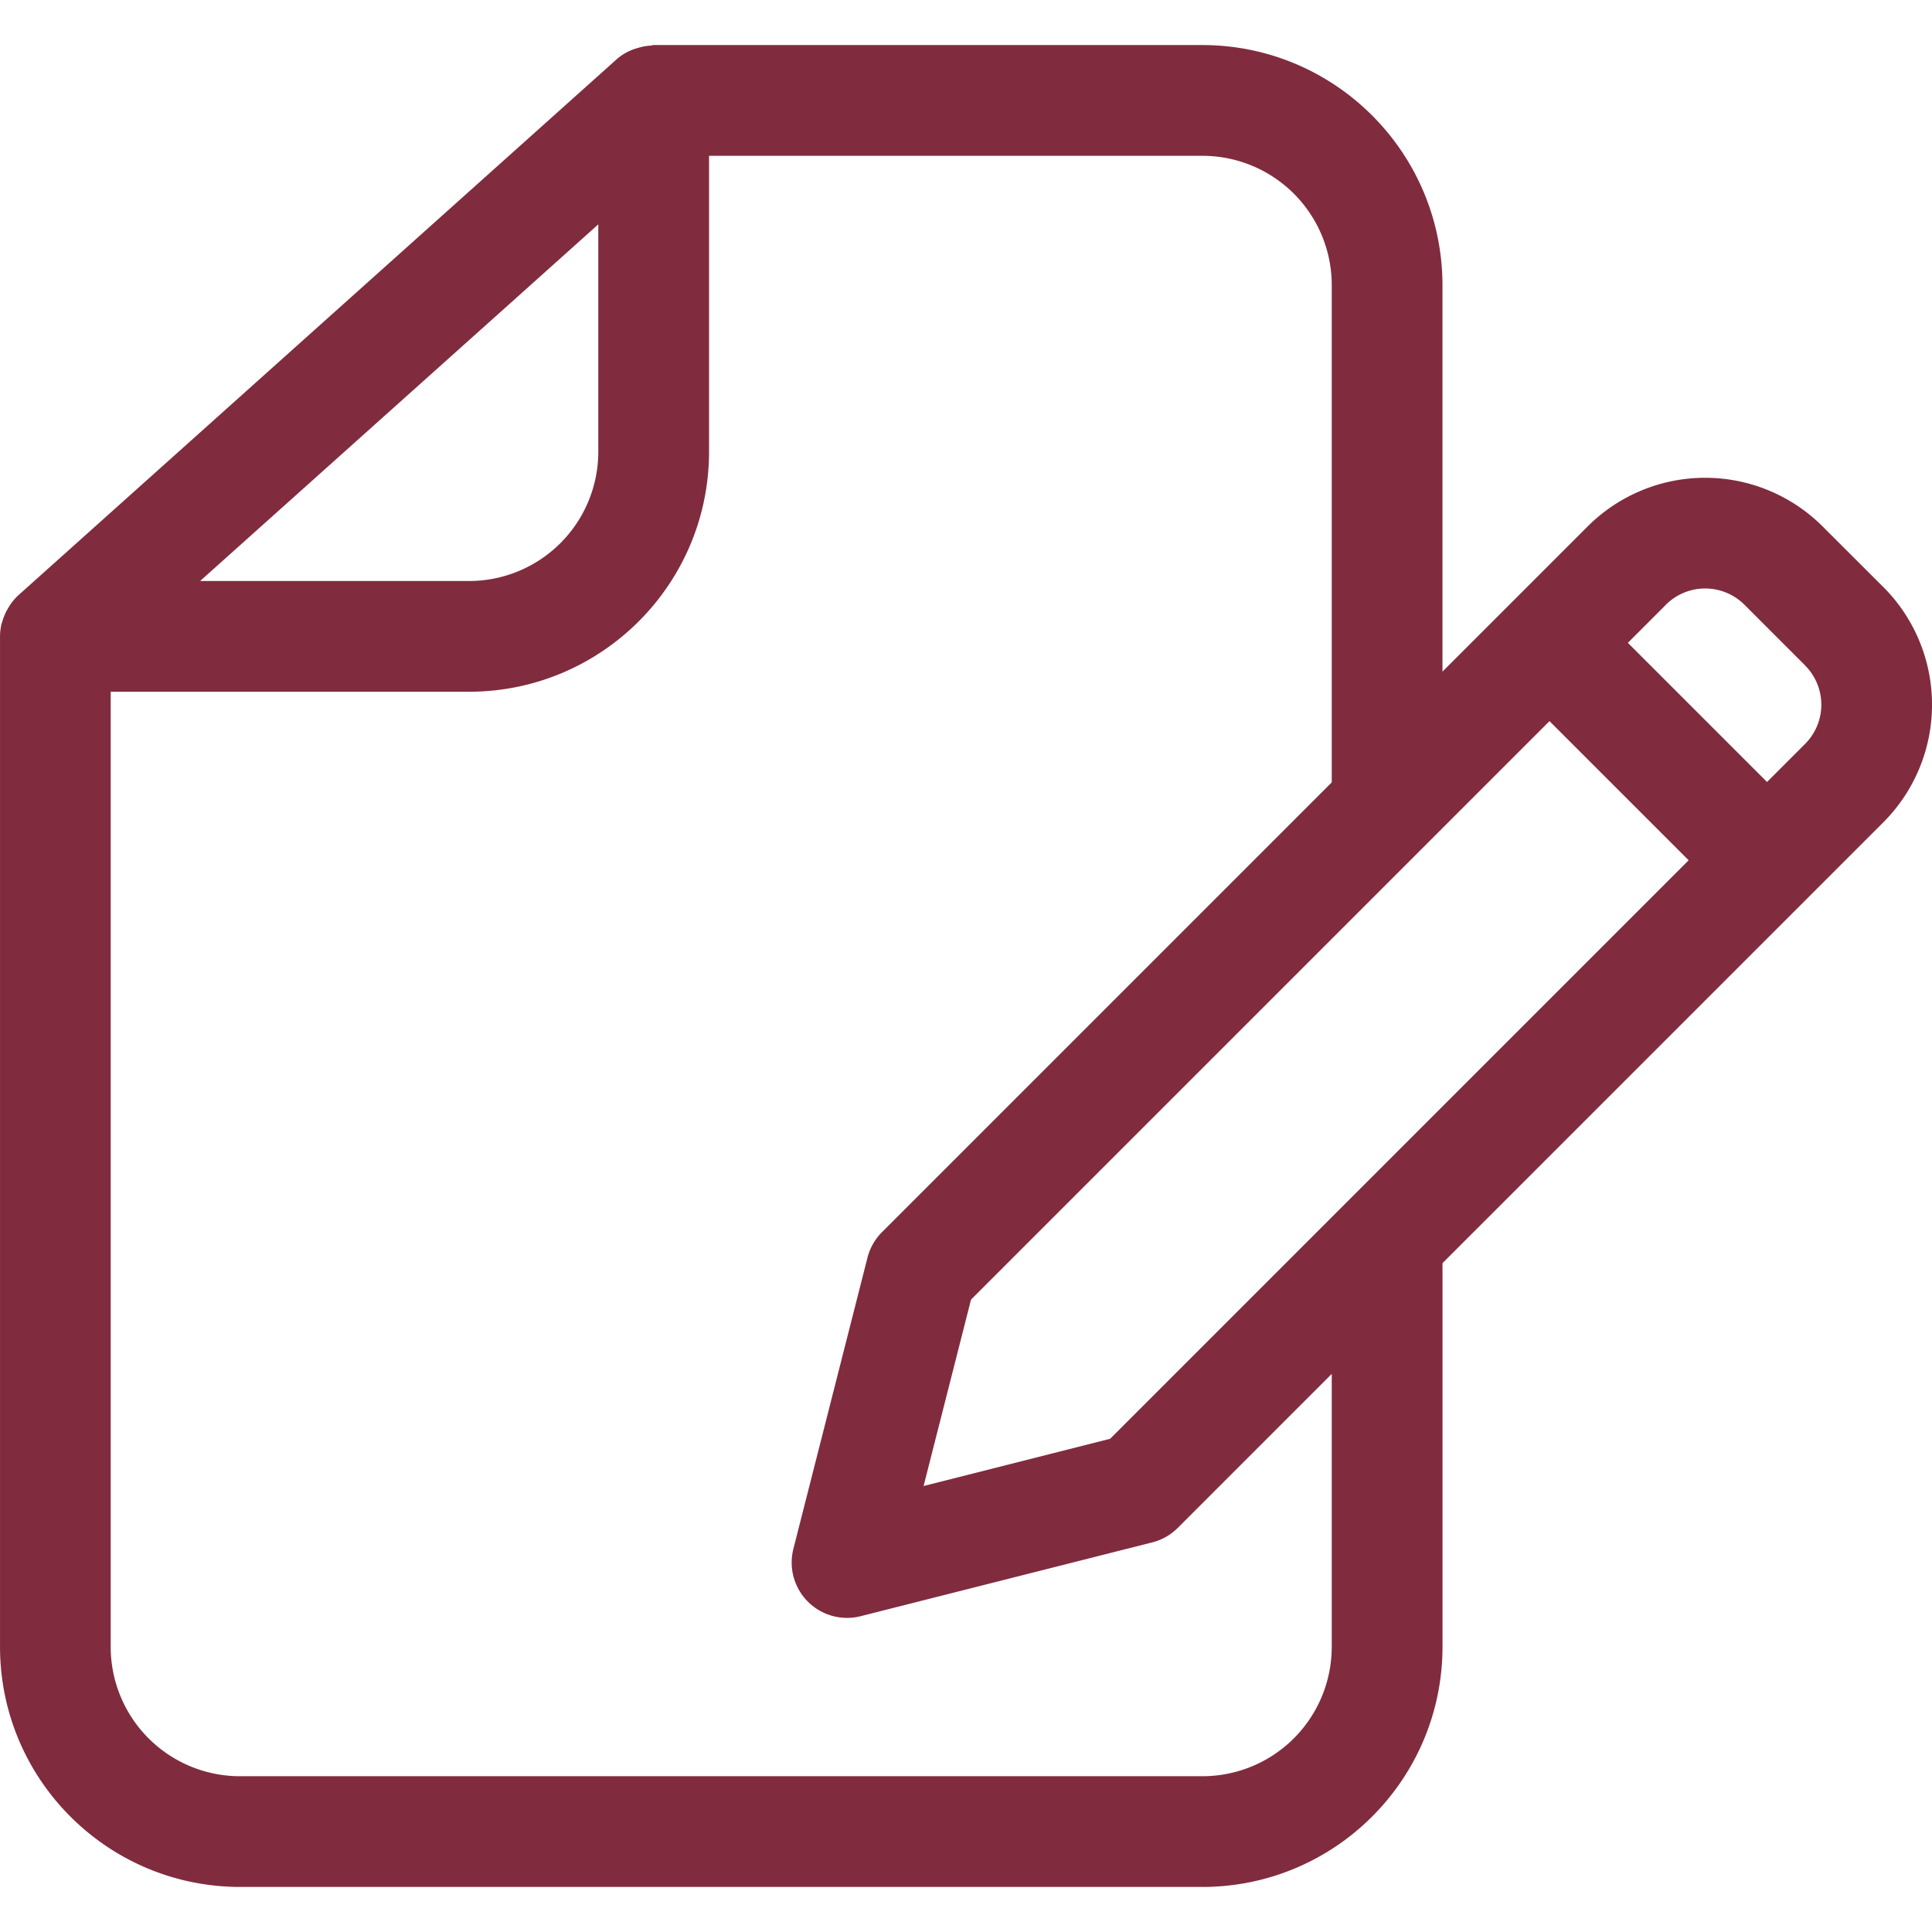
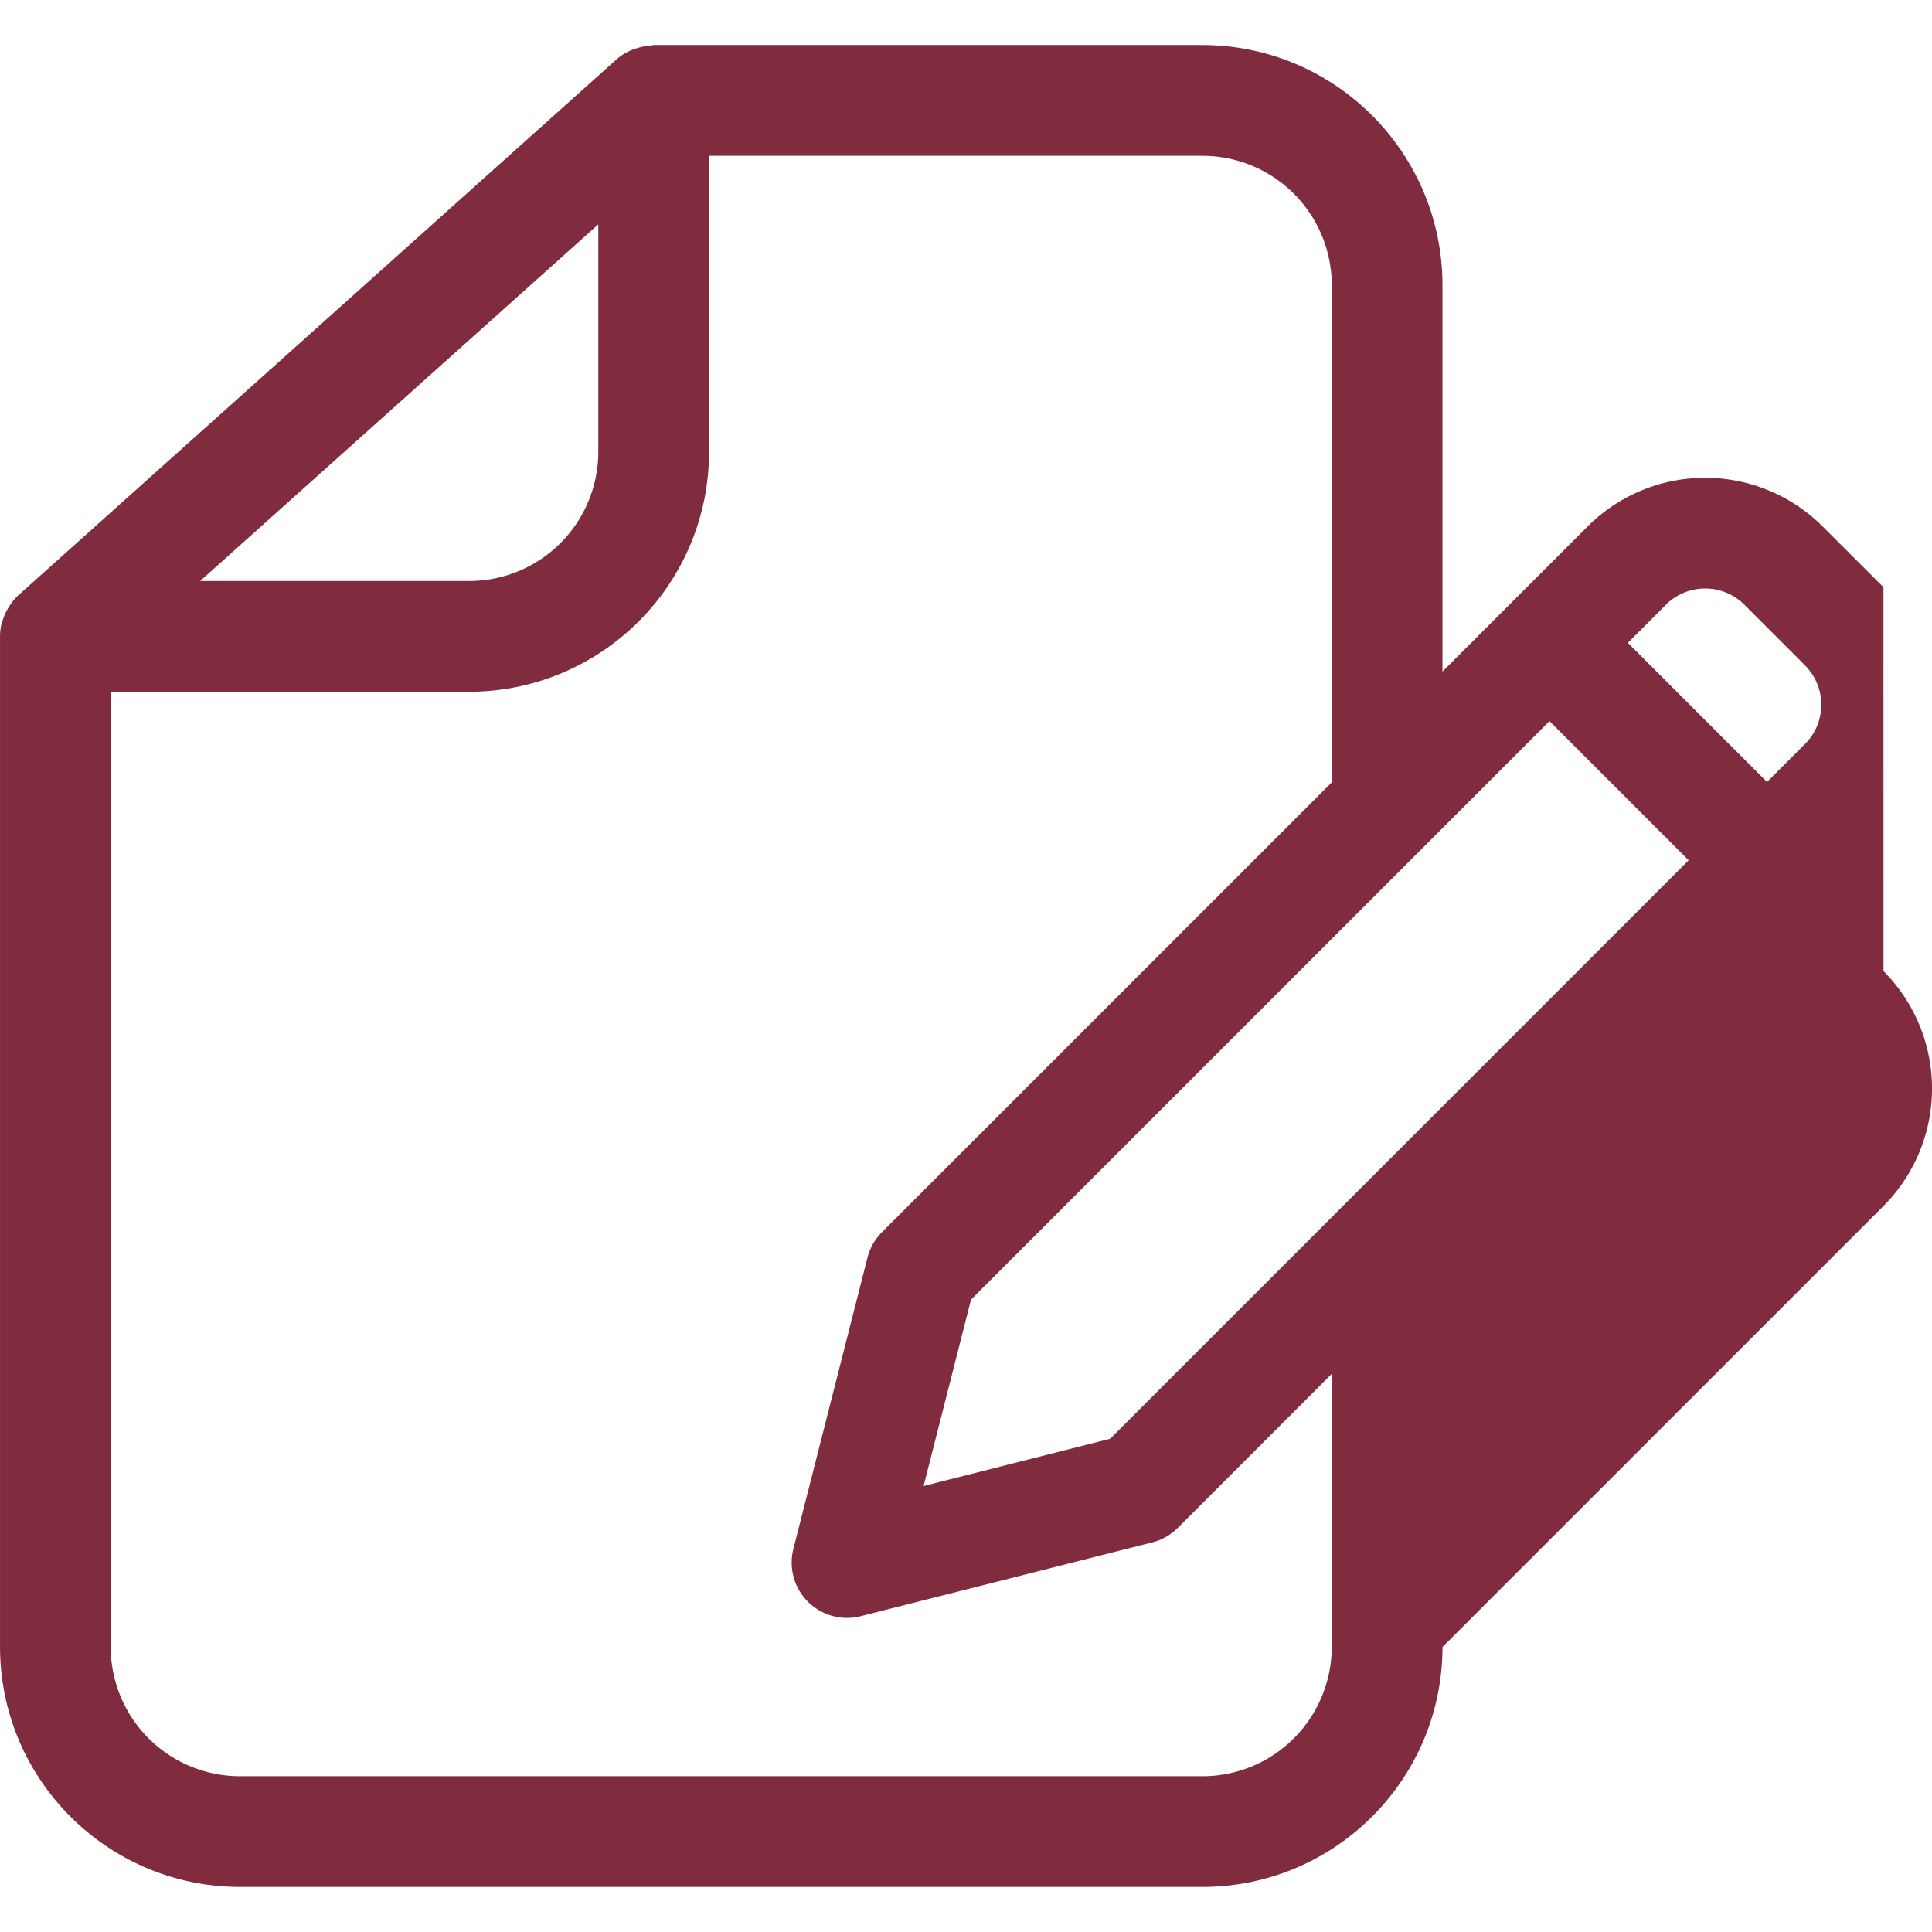
<svg xmlns="http://www.w3.org/2000/svg" fill="none" height="100" width="100">
-   <path d="m97.488 30.393-3.152-3.148a8.602 8.602 0 0 0 -12.156 0l-7.518 7.518v-20.012c-.01-6.855-5.564-12.409-12.418-12.419h-28.409c-.057 0-.11.029-.167.029a2.858 2.858 0 0 0 -.664.124 2.72 2.72 0 0 0 -1.08.578l-30.968 27.742a2.712 2.712 0 0 0 -.492.601 1.29 1.29 0 0 0 -.1.177l-.005-.005c-.1.191-.181.392-.243.602-.01.038-.029.077-.039.115-.047.21-.076.425-.076.645v52.31c.01 6.854 5.564 12.408 12.418 12.418h49.827c6.854-.01 12.408-5.565 12.418-12.419v-19.869l22.826-22.826a8.617 8.617 0 0 0 0-12.161zm-7.202.902 3.147 3.148v.005a2.871 2.871 0 0 1 0 4.055l-1.972 1.972-7.203-7.202 1.977-1.978h-.004a2.88 2.88 0 0 1 4.055 0zm-32.823 43.175-9.658 2.446 2.455-9.649 29.942-29.942 7.203 7.203zm-30.588-59.189 4.093-3.668v11.774a6.694 6.694 0 0 1 -6.687 6.686h-13.923zm42.055 69.969a6.694 6.694 0 0 1 -6.687 6.687h-49.826a6.694 6.694 0 0 1 -6.687-6.687v-49.445h18.552c6.858-.01 12.413-5.565 12.418-12.418v-15.322h25.544a6.694 6.694 0 0 1 6.687 6.687v25.744l-23.28 23.28a2.87 2.87 0 0 0 -.75 1.318l-3.835 15.074a2.866 2.866 0 0 0 3.477 3.487l15.094-3.821c.501-.124.96-.387 1.323-.75l7.971-7.972v14.138z" fill="#802c3e" />
+   <path d="m97.488 30.393-3.152-3.148a8.602 8.602 0 0 0 -12.156 0l-7.518 7.518v-20.012c-.01-6.855-5.564-12.409-12.418-12.419h-28.409c-.057 0-.11.029-.167.029a2.858 2.858 0 0 0 -.664.124 2.72 2.72 0 0 0 -1.08.578l-30.968 27.742a2.712 2.712 0 0 0 -.492.601 1.29 1.29 0 0 0 -.1.177l-.005-.005c-.1.191-.181.392-.243.602-.01.038-.029.077-.039.115-.047.21-.076.425-.076.645v52.31c.01 6.854 5.564 12.408 12.418 12.418h49.827c6.854-.01 12.408-5.565 12.418-12.419l22.826-22.826a8.617 8.617 0 0 0 0-12.161zm-7.202.902 3.147 3.148v.005a2.871 2.871 0 0 1 0 4.055l-1.972 1.972-7.203-7.202 1.977-1.978h-.004a2.88 2.88 0 0 1 4.055 0zm-32.823 43.175-9.658 2.446 2.455-9.649 29.942-29.942 7.203 7.203zm-30.588-59.189 4.093-3.668v11.774a6.694 6.694 0 0 1 -6.687 6.686h-13.923zm42.055 69.969a6.694 6.694 0 0 1 -6.687 6.687h-49.826a6.694 6.694 0 0 1 -6.687-6.687v-49.445h18.552c6.858-.01 12.413-5.565 12.418-12.418v-15.322h25.544a6.694 6.694 0 0 1 6.687 6.687v25.744l-23.28 23.28a2.87 2.87 0 0 0 -.75 1.318l-3.835 15.074a2.866 2.866 0 0 0 3.477 3.487l15.094-3.821c.501-.124.96-.387 1.323-.75l7.971-7.972v14.138z" fill="#802c3e" />
</svg>